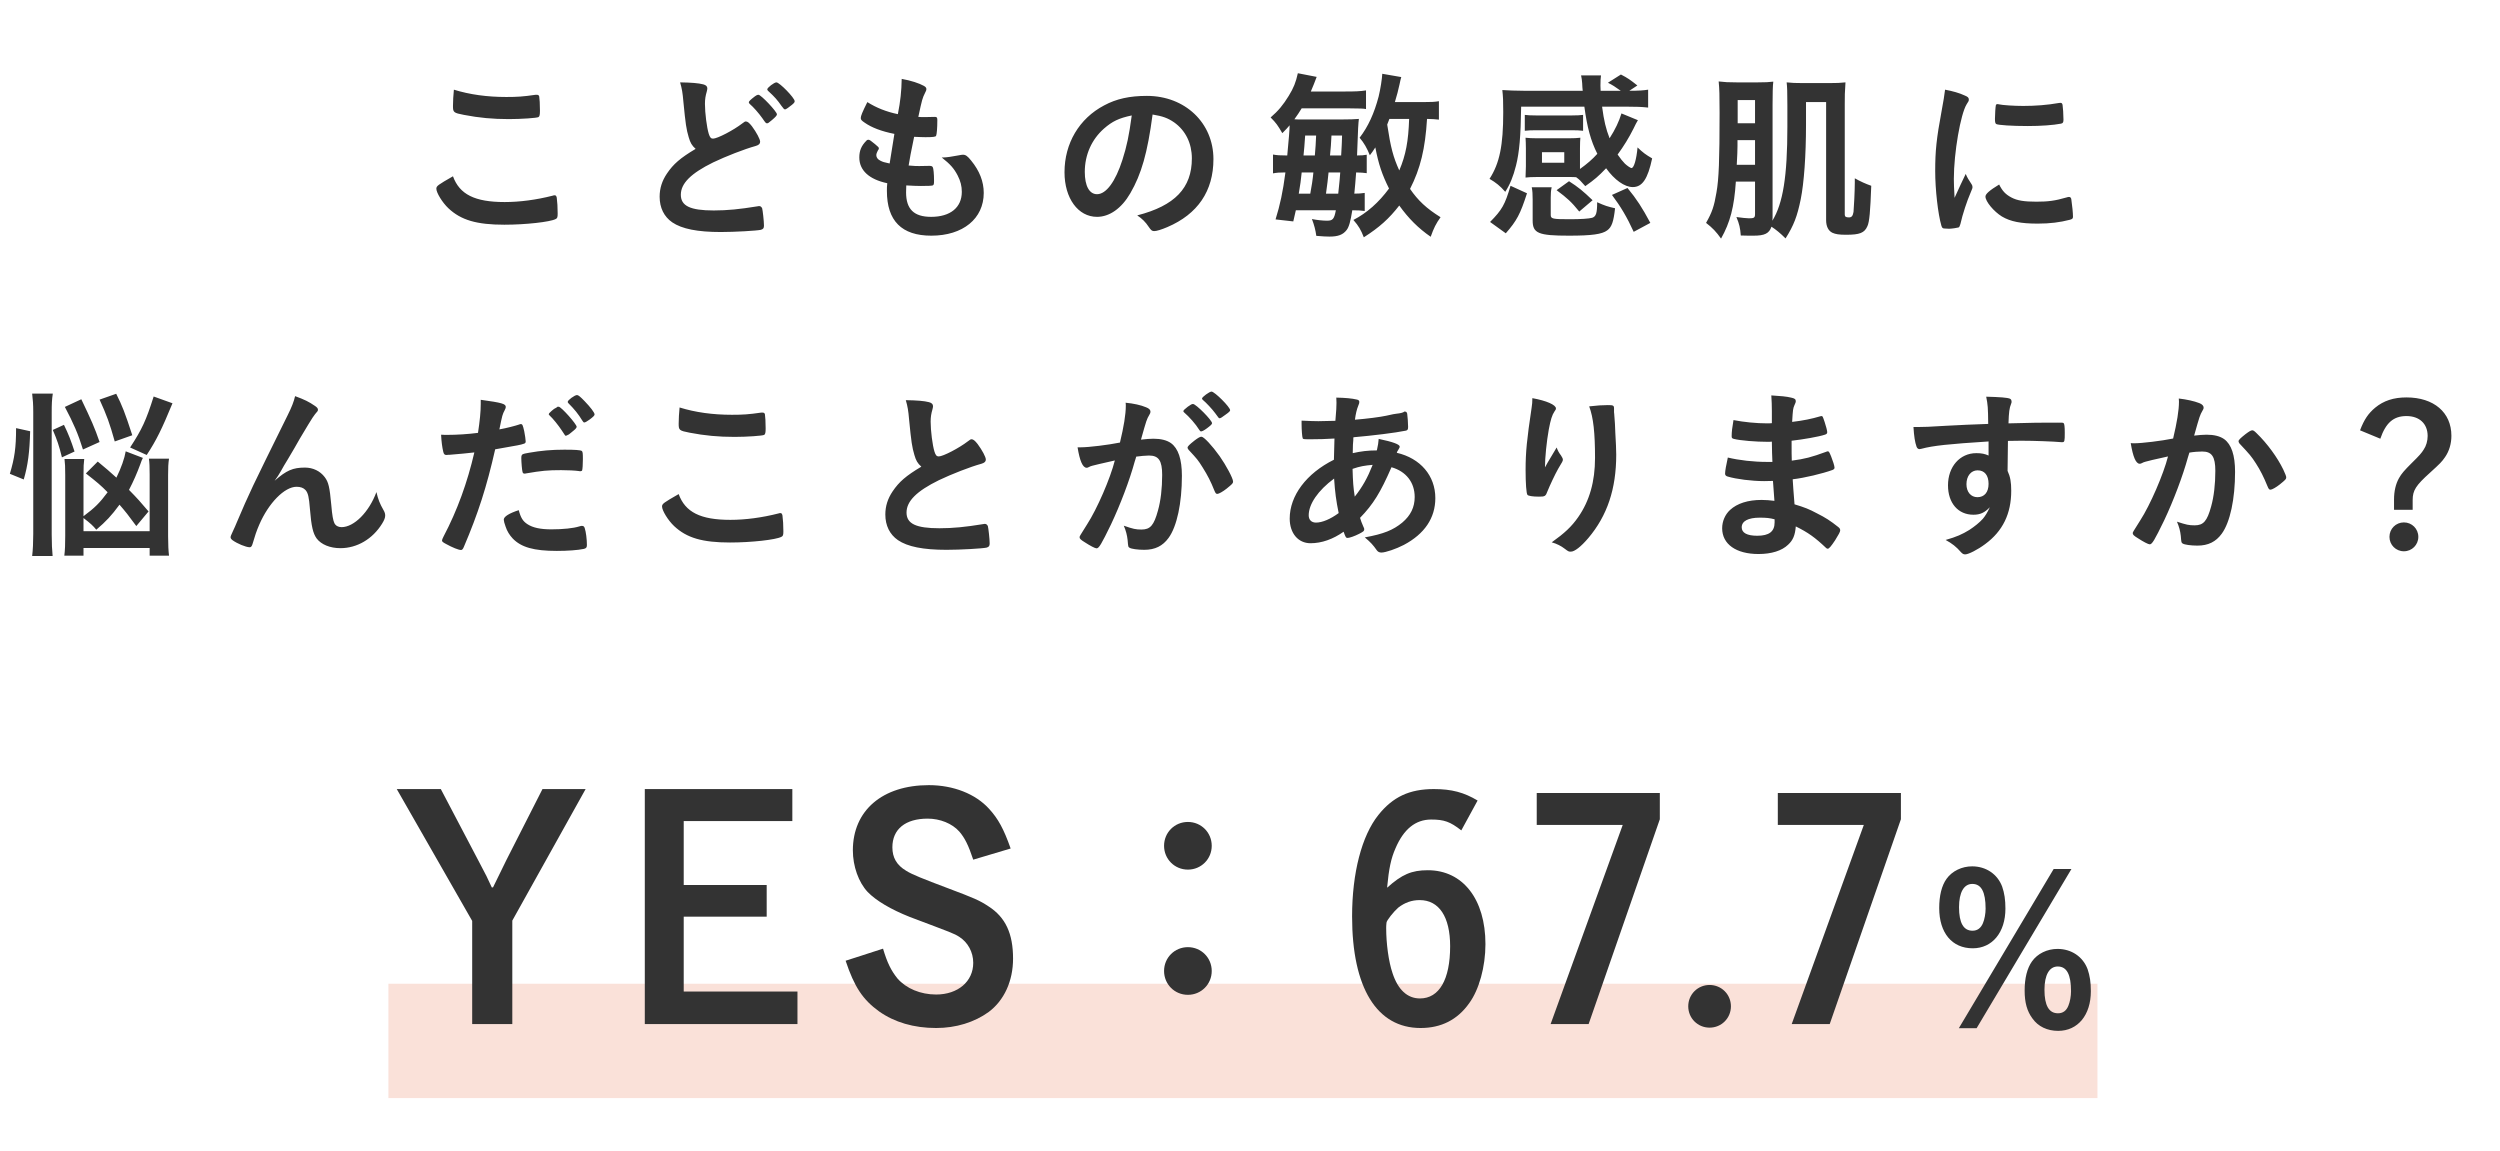
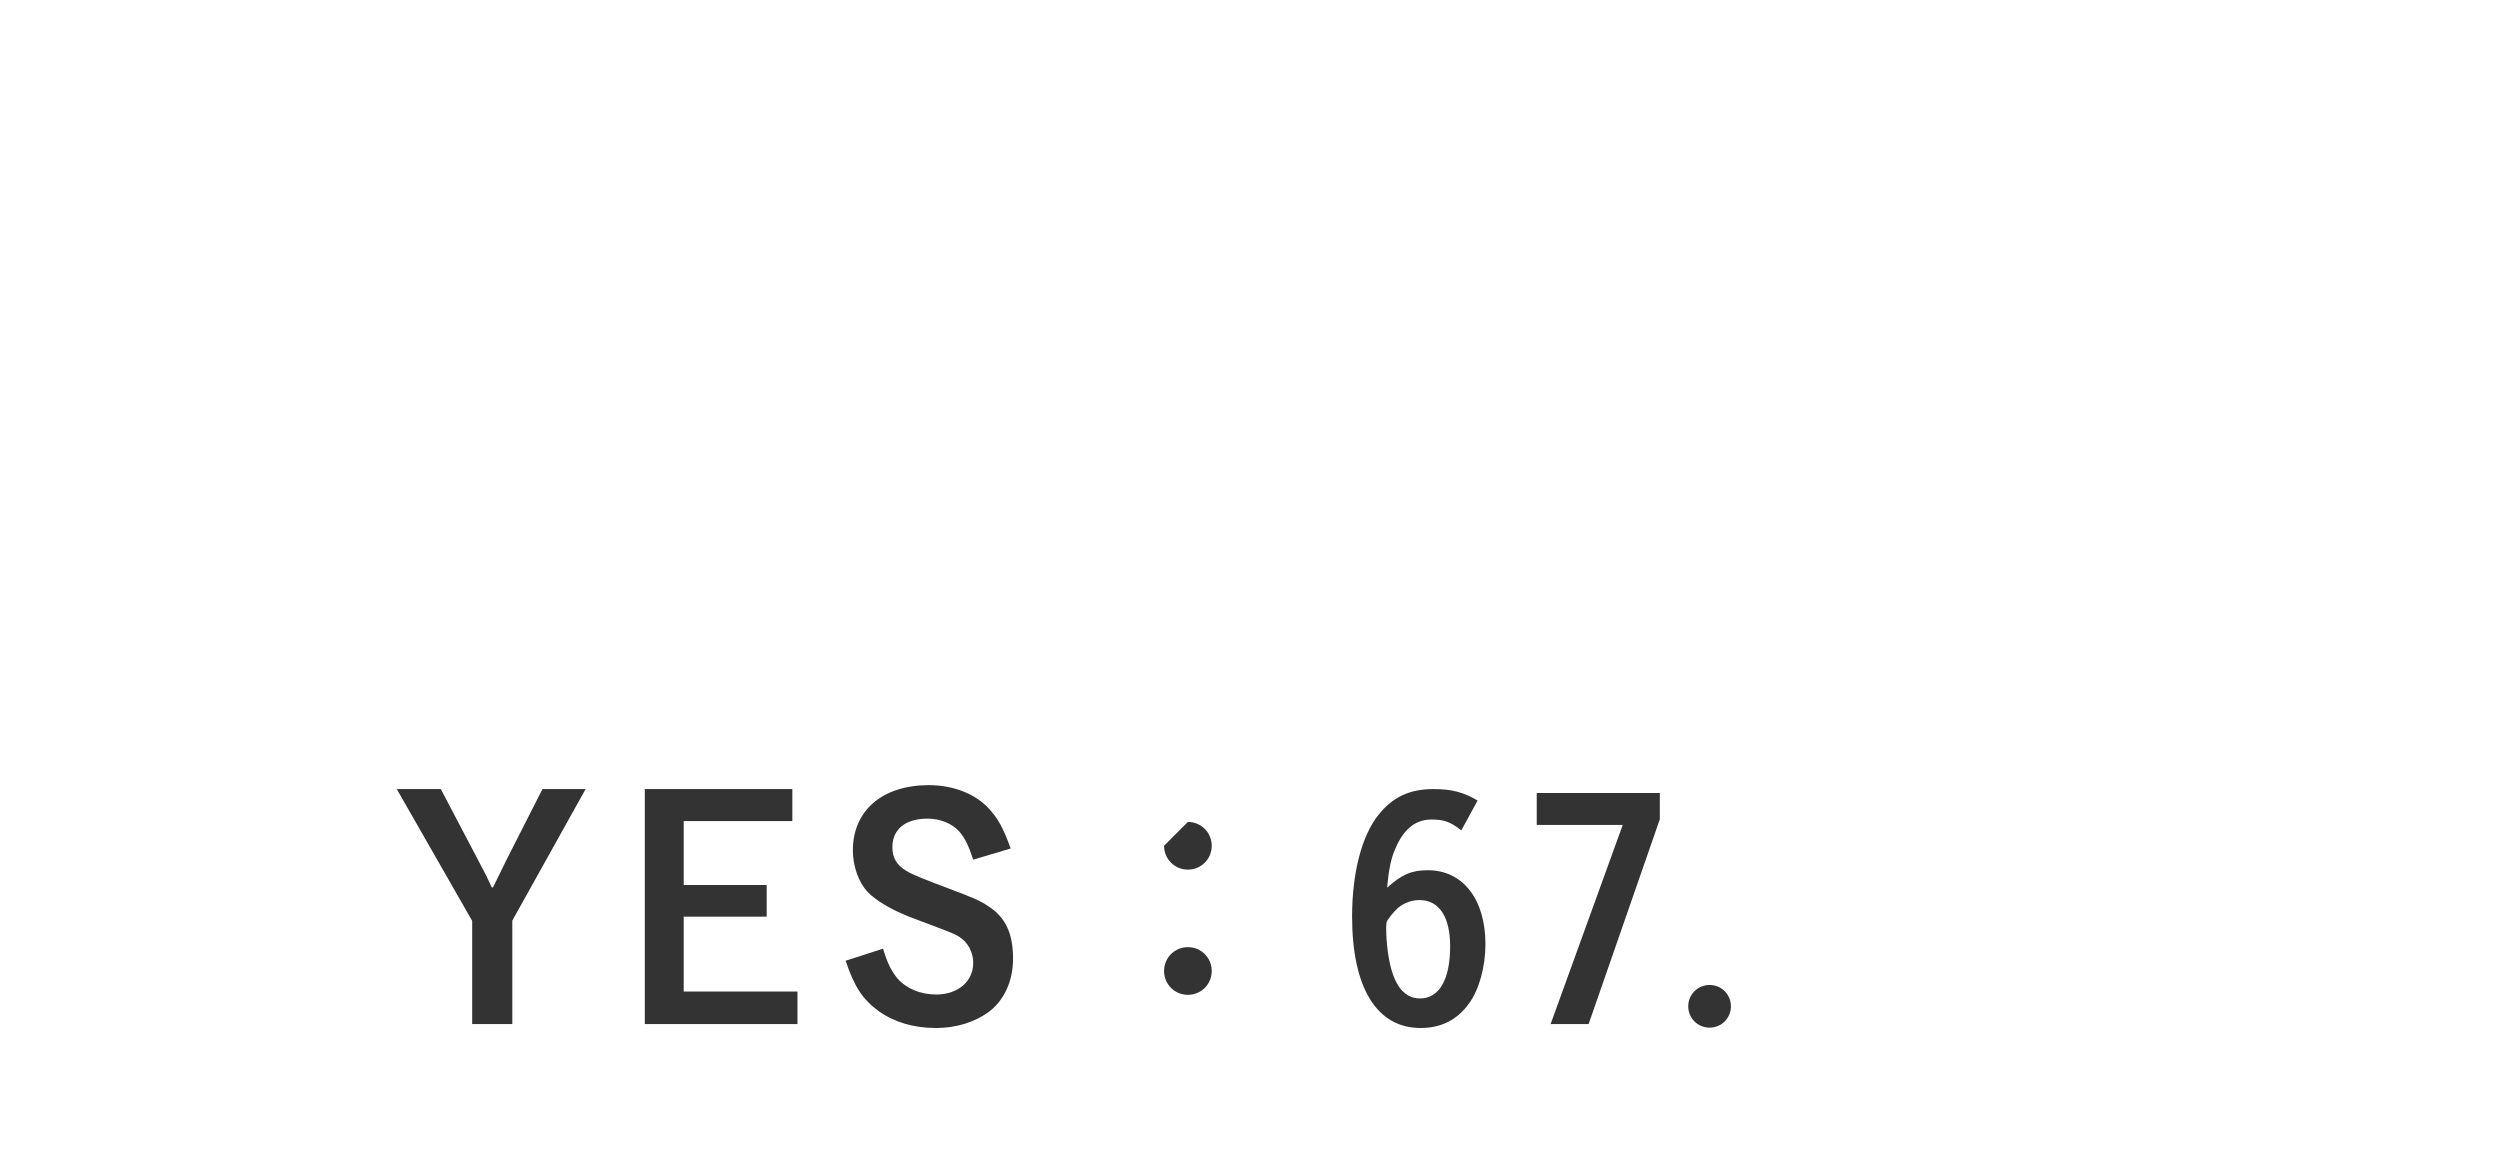
<svg xmlns="http://www.w3.org/2000/svg" width="354" height="163" viewBox="0 0 354 163" fill="none">
-   <path d="M64.27 12.698C66.521 13.396 68.979 13.733 71.696 13.733C73.197 13.733 74.076 13.681 75.836 13.422C75.887 13.422 75.965 13.422 76.017 13.422C76.224 13.422 76.301 13.5 76.353 13.655C76.405 13.966 76.457 14.742 76.457 15.673C76.457 16.268 76.405 16.476 76.25 16.579C76.043 16.708 73.792 16.864 72.058 16.864C69.755 16.864 67.841 16.683 65.693 16.268C64.218 15.984 64.141 15.906 64.141 15.001C64.141 14.406 64.192 13.422 64.27 12.698ZM64.141 24.962C65.072 27.524 67.22 28.61 71.463 28.61C73.585 28.61 75.939 28.3 78.268 27.705C78.397 27.653 78.475 27.653 78.552 27.653C78.708 27.653 78.785 27.757 78.837 27.989C78.915 28.559 78.966 29.387 78.966 30.241C78.966 30.758 78.915 30.913 78.682 31.017C77.906 31.431 74.413 31.819 71.411 31.819C67.504 31.819 65.279 31.172 63.494 29.49C62.64 28.688 61.786 27.291 61.786 26.722C61.786 26.334 62.019 26.178 64.141 24.962ZM106.031 14.483C106.031 14.354 106.264 14.121 106.911 13.629C107.118 13.474 107.247 13.422 107.402 13.422C107.764 13.422 110.015 15.803 110.015 16.191C110.015 16.346 109.808 16.579 109.317 16.993C108.799 17.433 108.748 17.459 108.618 17.459C108.463 17.459 108.437 17.459 107.945 16.734C107.428 16.01 106.704 15.182 106.16 14.716C106.083 14.639 106.031 14.561 106.031 14.483ZM109.938 11.663C110.378 11.663 112.525 13.862 112.525 14.328C112.525 14.483 112.448 14.587 112.137 14.845C111.775 15.156 111.283 15.492 111.18 15.492C111.024 15.492 110.973 15.415 110.662 15.001C110.067 14.147 109.705 13.733 108.773 12.879C108.67 12.775 108.644 12.724 108.644 12.646C108.644 12.413 109.627 11.663 109.938 11.663ZM98.501 21.081C97.958 20.59 97.751 20.227 97.518 19.425C97.182 18.287 97.078 17.588 96.768 14.406C96.664 13.164 96.561 12.543 96.302 11.663C97.88 11.689 98.889 11.766 99.588 11.947C99.976 12.051 100.157 12.232 100.157 12.517C100.157 12.62 100.131 12.75 100.08 12.957C99.899 13.578 99.821 14.043 99.821 14.716C99.821 15.984 100.08 18.054 100.364 18.959C100.52 19.451 100.675 19.632 100.959 19.632C101.58 19.632 103.857 18.442 105.099 17.485C105.436 17.226 105.487 17.2 105.617 17.2C105.85 17.2 106.083 17.381 106.471 17.873C107.118 18.752 107.635 19.71 107.635 20.072C107.635 20.357 107.454 20.538 107.014 20.667C105.41 21.107 102.771 22.142 100.985 22.996C97.829 24.548 96.406 25.971 96.406 27.576C96.406 29.154 97.725 29.801 101.063 29.801C103.004 29.801 104.763 29.62 107.143 29.232C107.247 29.206 107.428 29.18 107.48 29.18C107.687 29.18 107.816 29.283 107.92 29.49C107.997 29.749 108.178 31.327 108.178 31.948C108.178 32.31 108.075 32.44 107.738 32.543C107.169 32.673 104.038 32.854 102.072 32.854C98.76 32.854 96.561 32.414 95.189 31.483C94.025 30.68 93.404 29.413 93.404 27.86C93.404 26.67 93.741 25.609 94.439 24.574C95.345 23.229 96.328 22.375 98.501 21.081ZM125.973 23.151L126.645 18.959C124.808 18.597 123.411 18.054 122.454 17.381C121.988 17.071 121.885 16.941 121.885 16.708C121.885 16.424 122.092 15.906 122.816 14.457C124.084 15.259 125.507 15.829 127.137 16.165C127.499 14.354 127.654 12.853 127.68 11.171C129 11.404 130.164 11.792 130.811 12.155C131.096 12.31 131.199 12.465 131.173 12.672C131.173 12.775 131.122 12.879 130.992 13.138C130.604 13.94 130.578 14.018 130.035 16.553C130.294 16.579 130.63 16.579 130.837 16.579C130.863 16.579 130.941 16.579 131.018 16.579C131.639 16.553 132.105 16.553 132.338 16.553H132.415C132.648 16.553 132.726 16.657 132.726 16.993C132.726 18.131 132.648 19.063 132.545 19.244C132.467 19.373 132.131 19.425 131.044 19.425C130.552 19.425 130.164 19.399 129.44 19.373C128.896 22.038 128.896 22.038 128.664 23.436C129.543 23.513 129.724 23.513 130.164 23.513L131.613 23.487C131.872 23.487 132.001 23.539 132.079 23.669C132.182 23.824 132.26 24.652 132.26 25.583C132.26 26.049 132.234 26.178 132.079 26.256C131.95 26.308 131.38 26.334 130.397 26.334C129.931 26.334 129.233 26.308 128.327 26.256C128.301 26.722 128.301 27.032 128.301 27.239C128.301 29.62 129.414 30.706 131.846 30.706C134.563 30.706 136.193 29.387 136.193 27.162C136.193 26.359 136.012 25.635 135.598 24.833C135.08 23.85 134.589 23.28 133.347 22.297C133.45 22.297 133.528 22.297 133.58 22.297C133.994 22.297 134.873 22.168 135.65 22.013C136.064 21.935 136.219 21.909 136.348 21.909C136.736 21.909 136.995 22.09 137.513 22.737C138.703 24.186 139.298 25.713 139.298 27.317C139.298 30.965 136.348 33.371 131.872 33.371C127.68 33.371 125.585 31.276 125.585 27.032C125.585 26.67 125.585 26.385 125.636 25.945C123.075 25.402 121.678 24.134 121.678 22.297C121.678 21.34 121.962 20.641 122.687 19.917C122.764 19.813 122.868 19.787 122.971 19.787C123.127 19.787 123.308 19.917 123.903 20.408C124.368 20.797 124.446 20.874 124.446 21.003C124.446 21.107 124.446 21.107 124.291 21.34C124.187 21.521 124.084 21.806 124.084 21.961C124.084 22.297 124.291 22.582 124.679 22.763C125.041 22.944 125.145 22.97 125.973 23.151ZM163.206 16.217C162.481 21.676 161.627 24.652 160.049 27.369C158.807 29.516 157.099 30.706 155.34 30.706C152.649 30.706 150.734 28.067 150.734 24.393C150.734 20.305 152.804 16.786 156.349 14.923C158.082 13.992 159.945 13.578 162.403 13.578C167.811 13.578 171.822 17.407 171.822 22.53C171.822 27.058 169.596 30.318 165.301 32.155C164.448 32.517 163.775 32.724 163.438 32.724C163.128 32.724 162.999 32.621 162.662 32.129C162.222 31.457 161.731 30.965 161.032 30.499C166.362 29.128 168.768 26.618 168.768 22.427C168.768 20.279 167.863 18.468 166.259 17.329C165.353 16.708 164.629 16.45 163.206 16.217ZM160.256 16.346C158.419 16.734 157.513 17.174 156.323 18.209C154.589 19.736 153.606 21.909 153.606 24.341C153.606 26.334 154.253 27.498 155.34 27.498C156.634 27.498 157.953 25.713 158.936 22.634C159.557 20.693 159.868 19.218 160.256 16.346ZM203.75 14.328V16.941C203.285 16.89 202.741 16.838 202.068 16.838C201.81 21.055 201.137 23.85 199.662 26.748C200.801 28.404 201.991 29.516 203.983 30.758C203.336 31.664 203.026 32.285 202.586 33.527C200.827 32.31 199.455 30.939 198.136 29.102C196.687 30.965 195.341 32.181 193.116 33.604C192.702 32.543 192.392 32 191.641 31.146C193.582 30.137 195.238 28.662 196.687 26.696C195.703 24.729 195.212 23.28 194.746 20.874C194.436 21.366 194.306 21.547 193.97 21.987C193.582 21.003 193.142 20.227 192.521 19.503C193.737 17.924 194.591 16.036 195.212 13.681C195.471 12.62 195.703 11.145 195.729 10.447L198.42 10.913C198.368 11.12 198.265 11.43 198.161 11.999C197.98 12.827 197.825 13.422 197.515 14.457H201.422C202.638 14.457 203.181 14.431 203.75 14.328ZM199.533 16.838H196.738C196.609 17.174 196.583 17.278 196.428 17.64C196.92 20.9 197.282 22.245 198.136 24.134C199.067 21.961 199.429 19.968 199.533 16.838ZM182.145 22.013H182.275C182.508 19.632 182.611 18.209 182.611 17.743C182.275 18.131 182.12 18.313 181.576 18.856C180.929 17.743 180.696 17.407 179.92 16.631C181.007 15.699 181.706 14.845 182.482 13.578C183.18 12.439 183.491 11.663 183.775 10.369L186.441 10.887C186.13 11.741 186.001 12.025 185.613 12.957H190.451C191.9 12.957 192.599 12.931 193.427 12.801V15.441C192.935 15.363 192.935 15.363 190.71 15.337H184.319C183.982 15.88 183.724 16.294 183.284 16.89C183.672 16.915 183.827 16.915 184.189 16.915H190.011C191.15 16.915 191.745 16.89 192.417 16.838C192.34 17.485 192.288 18.106 192.159 22.013C192.78 22.013 193.142 21.987 193.53 21.909V24.522C193.064 24.445 192.754 24.445 192.029 24.419C191.926 25.894 191.874 26.282 191.771 27.42C192.34 27.42 192.754 27.394 193.245 27.317V29.878C192.702 29.801 192.288 29.775 191.486 29.775C191.227 31.379 191.02 32.129 190.684 32.569C190.166 33.242 189.468 33.501 188.252 33.501C187.76 33.501 187.346 33.475 186.389 33.397C186.285 32.595 186.078 31.819 185.768 31.017C186.544 31.172 187.372 31.25 187.915 31.25C188.717 31.25 188.924 31.017 189.157 29.775H183.491C183.336 30.448 183.31 30.551 183.129 31.353L180.619 31.069C181.266 28.973 181.654 27.187 182.016 24.419H181.887C181.214 24.419 180.8 24.445 180.257 24.548V21.883C180.826 21.987 181.292 22.013 182.145 22.013ZM183.905 27.42H185.535C185.716 26.515 185.897 25.299 185.975 24.419H184.319C184.215 25.506 184.112 26.204 183.905 27.42ZM187.76 27.42H189.494C189.701 25.454 189.701 25.454 189.778 24.419H188.122C188.019 25.48 187.967 25.92 187.76 27.42ZM190.037 19.192H188.536C188.459 20.667 188.459 20.667 188.329 22.013H189.908C189.934 21.625 189.934 21.625 189.985 20.615C189.985 20.434 190.011 20.305 190.037 19.192ZM186.363 19.192H184.81C184.707 20.667 184.681 21.029 184.578 22.013H186.182C186.259 21.133 186.337 20.124 186.363 19.192ZM223.725 23.565V23.927C224.734 23.203 225.485 22.556 226.183 21.78C225.252 19.943 224.734 18.002 224.346 15.104H215.394C215.342 19.27 215.135 21.599 214.669 23.436C214.281 24.988 213.815 26.127 213.143 27.162C212.418 26.334 211.849 25.868 210.917 25.325C212.341 23.125 212.858 20.615 212.858 15.88C212.858 14.199 212.832 13.707 212.729 12.75C213.557 12.801 214.617 12.853 215.73 12.853H224.113C224.062 12.361 224.062 12.361 224.036 11.792C224.01 11.327 223.958 11.068 223.88 10.68H226.701C226.649 11.016 226.623 11.508 226.623 12.129C226.623 12.31 226.623 12.336 226.649 12.853H229.495C228.667 12.258 228.382 12.077 227.684 11.715L229.521 10.55C230.478 11.042 230.841 11.301 231.85 12.103L230.711 12.853C232.108 12.853 232.703 12.801 233.376 12.698V15.234C232.496 15.13 231.643 15.104 230.349 15.104H226.856C227.115 17.071 227.399 18.261 227.917 19.58C228.719 18.338 229.262 17.174 229.599 16.061L231.927 17.019C231.643 17.511 231.643 17.511 231.306 18.209C230.659 19.503 229.909 20.719 229.055 21.883C229.469 22.478 229.78 22.866 230.09 23.177C230.452 23.513 230.892 23.798 231.022 23.798C231.358 23.798 231.72 22.608 231.876 20.874C232.6 21.573 233.04 21.909 233.945 22.427C233.324 25.35 232.548 26.489 231.203 26.489C230.038 26.489 228.615 25.48 227.425 23.824C226.313 24.988 225.821 25.402 224.476 26.359C223.751 25.532 223.673 25.454 223.182 25.092C222.845 25.066 222.638 25.066 222.173 25.066H217.567C216.972 25.066 216.351 25.092 216.015 25.143C216.015 24.988 216.041 24.471 216.066 23.565V21.029C216.066 20.434 216.041 19.865 216.015 19.503C216.506 19.555 216.92 19.58 217.593 19.58H222.199C222.897 19.58 223.285 19.555 223.777 19.503C223.751 19.839 223.725 20.357 223.725 21.003V23.565ZM218.343 21.547V23.047H221.5V21.547H218.343ZM224.165 16.268V18.52C223.725 18.468 223.285 18.442 222.613 18.442H217.464C216.817 18.442 216.325 18.468 215.911 18.52V16.268C216.325 16.32 216.739 16.346 217.464 16.346H222.613C223.337 16.346 223.725 16.32 224.165 16.268ZM213.893 26.308L216.222 27.369C215.264 30.344 214.773 31.25 213.22 33.035L210.995 31.431C212.703 29.697 213.091 28.999 213.893 26.308ZM219.585 27.964V30.448C219.585 30.991 219.87 31.043 222.302 31.043C223.855 31.043 225.019 30.965 225.459 30.836C226.002 30.654 226.157 30.189 226.157 28.636C227.244 29.128 227.658 29.257 228.693 29.49C228.486 31.379 228.227 32.155 227.58 32.621C226.856 33.164 225.407 33.371 222.173 33.371C217.826 33.371 217.024 33.035 217.024 31.224V28.248C217.024 27.498 216.998 27.032 216.894 26.515H219.715C219.611 27.006 219.585 27.369 219.585 27.964ZM228.253 27.601L230.452 26.618C231.772 28.222 232.522 29.387 233.687 31.56L231.332 32.828C230.375 30.732 229.495 29.257 228.253 27.601ZM225.51 28.352L223.622 29.956C222.509 28.585 221.94 28.067 220.413 26.929L222.173 25.661C223.466 26.489 224.139 27.032 225.51 28.352ZM248.513 25.713H245.796C245.563 29.309 244.994 31.483 243.7 33.785C243.001 32.802 242.51 32.285 241.578 31.56C242.432 30.059 242.717 29.232 243.053 27.239C243.389 25.35 243.493 22.685 243.493 15.958C243.493 13.345 243.467 12.646 243.364 11.534C244.243 11.637 244.735 11.663 245.873 11.663H248.952C250.039 11.663 250.427 11.637 251.1 11.559C251.022 12.051 250.996 13.345 250.996 14.82V30.81L250.971 31.25C252.471 28.792 253.092 24.988 253.092 17.95V14.923C253.092 13.086 253.066 12.258 252.989 11.663C253.739 11.741 254.205 11.766 255.343 11.766H258.966C260.208 11.766 260.518 11.741 261.32 11.663C261.217 13.112 261.217 13.552 261.217 14.794V30.37C261.217 30.68 261.372 30.784 261.812 30.784C262.2 30.784 262.355 30.577 262.459 30.008C262.51 29.516 262.64 27.058 262.64 25.868V25.247C263.468 25.713 264.166 26.023 264.969 26.308C264.839 29.904 264.71 31.431 264.425 32.026C264.011 32.983 263.338 33.242 261.398 33.242C260.415 33.242 259.923 33.164 259.457 32.957C258.888 32.673 258.578 32.052 258.578 31.172V14.457H255.731V17.666C255.731 22.013 255.447 25.92 254.981 28.222C254.489 30.629 253.998 31.922 252.834 33.759C252.109 33.035 251.488 32.517 250.841 32.103C250.505 33.061 249.884 33.371 248.306 33.371C247.659 33.371 247.245 33.371 246.494 33.346C246.417 32.285 246.287 31.715 245.873 30.732C246.65 30.836 247.296 30.913 247.659 30.913C248.383 30.913 248.513 30.836 248.513 30.292V25.713ZM248.513 17.459V14.173H246.055V17.459H248.513ZM248.513 19.839H246.029C246.029 20.201 246.029 20.486 246.029 20.667C246.029 21.133 246.003 22.038 245.925 23.332H248.513V19.839ZM278.345 24.626C278.578 25.169 278.734 25.428 279.199 26.127C279.277 26.256 279.303 26.359 279.303 26.489C279.303 26.67 279.277 26.696 279.044 27.265C278.527 28.455 277.906 30.318 277.595 31.715C277.517 32 277.44 32.155 277.336 32.207C277.207 32.259 276.327 32.388 276.043 32.388C276.017 32.388 275.991 32.388 275.939 32.388C275.81 32.388 275.629 32.362 275.422 32.362C275.085 32.362 275.008 32.285 274.904 31.974C274.413 30.292 274.024 26.825 274.024 24.212C274.024 21.366 274.206 19.606 274.93 15.725C275.189 14.328 275.318 13.552 275.422 12.698C276.508 12.905 277.44 13.164 278.216 13.526C278.656 13.707 278.785 13.836 278.785 14.095C278.785 14.276 278.759 14.354 278.475 14.768C277.621 16.139 276.664 21.625 276.664 25.325C276.664 25.92 276.69 26.722 276.767 28.015C277.492 26.385 277.75 25.894 278.345 24.626ZM282.873 14.742C282.899 14.742 282.951 14.742 283.003 14.768C283.572 14.897 285.228 15.001 286.496 15.001C288.203 15.001 289.911 14.871 291.515 14.587C291.645 14.561 291.645 14.561 291.748 14.561C291.929 14.561 292.007 14.639 292.059 14.845C292.11 15.104 292.188 16.243 292.188 16.941C292.188 17.329 292.11 17.459 291.826 17.511C290.765 17.718 289.006 17.847 287.143 17.847C284.917 17.847 282.925 17.718 282.666 17.562C282.537 17.485 282.485 17.303 282.485 16.838C282.485 16.139 282.563 15.104 282.615 14.897C282.641 14.794 282.718 14.742 282.873 14.742ZM283.08 26.127C283.546 27.058 283.986 27.524 284.814 27.964C285.642 28.404 286.625 28.559 288.359 28.559C290.015 28.559 290.998 28.429 292.602 27.964C292.757 27.912 292.887 27.886 292.964 27.886C293.145 27.886 293.275 27.989 293.301 28.248C293.43 29.128 293.534 30.163 293.534 30.68C293.534 30.939 293.456 31.017 293.094 31.12C291.697 31.483 290.273 31.664 288.54 31.664C286.159 31.664 284.685 31.379 283.469 30.654C282.33 29.956 281.14 28.533 281.14 27.834C281.14 27.472 281.683 26.98 283.08 26.127ZM11.824 73.352V75.215H21.19V67.194C21.19 66.107 21.164 65.46 21.087 64.943H23.933C23.829 65.615 23.803 66.21 23.803 67.271V75.939C23.803 77.155 23.855 78.035 23.933 78.682H21.19V77.595H11.824V78.682H9.107C9.21 77.906 9.236 77.026 9.236 75.836V67.297C9.236 66.081 9.21 65.615 9.133 64.994H11.927C11.849 65.615 11.824 66.081 11.824 67.194V73.093C13.428 71.903 14.126 71.204 15.239 69.704C14.307 68.746 13.687 68.229 12.16 67.038L13.842 65.357C15.084 66.392 15.524 66.754 16.481 67.634C17.154 66.288 17.645 64.865 17.8 63.908L20.233 64.839C20.077 65.15 20.052 65.201 19.845 65.796C19.405 66.987 18.887 68.177 18.266 69.367C19.508 70.635 19.845 71.023 21.035 72.42L19.301 74.49C18.189 72.964 17.749 72.42 16.921 71.463C15.782 73.015 15.032 73.817 13.635 75.008C13.195 74.464 12.807 74.102 11.824 73.352ZM3.363 67.892L1.396 67.09C2.069 64.839 2.276 63.39 2.276 60.622L4.268 61.062C4.191 64.037 3.958 65.848 3.363 67.892ZM7.451 78.734H4.553C4.656 77.88 4.708 76.793 4.708 75.603V58.371C4.708 57.258 4.656 56.585 4.553 55.731H7.477C7.347 56.585 7.321 57.232 7.321 58.371V75.706C7.321 76.974 7.373 77.906 7.451 78.734ZM14.101 62.588L11.746 63.649C11.073 61.45 10.4 59.923 9.184 57.62L11.513 56.534C12.91 59.457 13.402 60.544 14.101 62.588ZM20.776 64.425L18.422 63.364C20.103 60.803 20.698 59.509 21.759 56.145L24.424 57.103C22.898 60.803 22.147 62.329 20.776 64.425ZM10.556 63.934L8.77 64.761C8.356 63.08 8.098 62.329 7.477 60.88L9.055 60.156C9.702 61.475 10.064 62.433 10.556 63.934ZM18.732 61.631L16.248 62.511C15.524 59.923 15.136 58.862 14.101 56.585L16.455 55.757C17.309 57.465 17.671 58.371 18.732 61.631ZM41.786 56.094C43.131 56.585 43.752 56.896 44.58 57.465C44.891 57.672 45.02 57.827 45.02 58.008C45.02 58.19 44.994 58.215 44.606 58.655C44.477 58.81 44.089 59.38 43.675 60.078C42.381 62.226 42.381 62.226 41.682 63.468C40.958 64.684 40.492 65.512 40.233 65.9C40.156 66.029 40.156 66.029 39.794 66.676C39.457 67.271 39.25 67.582 38.888 68.073C40.57 66.599 41.475 66.21 43.183 66.21C44.322 66.21 45.331 66.702 45.977 67.556C46.521 68.28 46.676 68.953 46.909 71.489C47.038 73.015 47.168 73.688 47.349 74.076C47.53 74.439 47.892 74.645 48.358 74.645C50.143 74.645 52.265 72.498 53.3 69.678C53.559 70.764 53.766 71.282 54.309 72.239C54.49 72.55 54.542 72.757 54.542 73.015C54.542 73.3 54.412 73.662 54.102 74.154C52.757 76.327 50.557 77.621 48.203 77.621C46.728 77.621 45.486 77.103 44.839 76.25C44.322 75.525 44.089 74.568 43.882 72.032C43.752 70.376 43.623 69.807 43.261 69.393C42.976 69.082 42.562 68.927 41.993 68.927C40.285 68.927 38.034 71.23 36.715 74.283C36.326 75.163 36.068 75.965 35.783 76.948C35.679 77.336 35.55 77.492 35.369 77.492C34.826 77.492 33.584 76.974 32.911 76.483C32.73 76.327 32.652 76.224 32.652 76.069C32.652 75.939 32.704 75.81 33.04 75.085C33.247 74.62 33.325 74.49 33.506 74.025C35.421 69.548 35.421 69.548 40.725 58.81C41.32 57.62 41.605 56.87 41.786 56.094ZM67.167 64.063C66.029 64.192 65.227 64.27 63.648 64.399C63.597 64.399 63.545 64.399 63.493 64.399C63.364 64.425 63.26 64.425 63.209 64.425C62.976 64.425 62.846 64.322 62.769 63.985C62.614 63.339 62.51 62.562 62.458 61.553C62.821 61.579 63.105 61.579 63.286 61.579C64.683 61.579 66.314 61.475 67.685 61.294C67.944 59.587 68.073 58.293 68.073 57.206C68.073 57.077 68.073 56.87 68.073 56.611C71.074 57.025 71.644 57.18 71.618 57.646C71.618 57.776 71.566 57.853 71.462 58.086C71.152 58.681 71.126 58.759 70.712 60.803C71.721 60.622 73.015 60.285 73.532 60.104C73.636 60.052 73.662 60.052 73.739 60.052C73.972 60.052 74.024 60.156 74.231 61.062C74.335 61.579 74.438 62.303 74.438 62.511C74.438 62.692 74.36 62.795 74.127 62.847C73.662 63.002 73.662 63.002 70.117 63.623C68.927 68.901 67.685 72.757 65.692 77.414C65.563 77.75 65.434 77.88 65.278 77.88C64.942 77.88 64.037 77.517 63.157 77.026C62.717 76.793 62.588 76.689 62.588 76.534C62.588 76.431 62.665 76.25 62.795 75.991C64.761 72.265 66.184 68.306 67.167 64.063ZM79.044 57.594H79.121C79.457 57.594 81.657 60.052 81.657 60.441C81.657 60.544 81.476 60.777 81.269 60.932C81.165 61.01 81.01 61.139 80.829 61.294C80.596 61.501 80.518 61.553 80.26 61.657C80.182 61.682 80.182 61.682 80.13 61.708C80.027 61.708 80.027 61.682 79.535 60.932C79.095 60.259 78.267 59.224 77.828 58.836C77.776 58.785 77.698 58.681 77.698 58.655C77.75 58.552 77.776 58.5 77.776 58.5C77.905 58.345 78.345 57.983 78.448 57.905C78.707 57.776 78.862 57.672 78.888 57.646C78.914 57.594 78.94 57.594 78.966 57.594H79.044ZM73.455 72.239C73.739 73.326 74.05 73.817 74.697 74.231C75.447 74.723 76.534 74.956 78.06 74.956C79.742 74.956 81.191 74.801 82.019 74.542C82.226 74.49 82.278 74.464 82.381 74.464C82.614 74.464 82.718 74.542 82.795 74.775C82.976 75.318 83.106 76.379 83.106 77.181C83.106 77.517 83.002 77.647 82.666 77.725C81.812 77.906 80.363 78.009 78.837 78.009C75.602 78.009 73.791 77.492 72.601 76.25C72.161 75.784 71.799 75.215 71.592 74.568C71.437 74.18 71.333 73.74 71.333 73.585C71.333 73.145 72.109 72.679 73.455 72.239ZM84.192 58.681C84.192 58.836 84.011 59.017 83.494 59.406C83.132 59.664 82.873 59.82 82.744 59.82C82.64 59.82 82.588 59.768 82.459 59.561C81.89 58.629 81.346 57.957 80.493 57.103C80.415 57.025 80.389 56.973 80.389 56.896C80.389 56.663 81.372 55.938 81.709 55.938C81.89 55.938 82.2 56.197 82.769 56.792C83.597 57.646 84.192 58.422 84.192 58.681ZM82.174 66.728C82.123 66.728 82.045 66.728 81.967 66.702C81.45 66.624 80.363 66.573 79.457 66.573C77.543 66.573 76.741 66.65 74.464 67.038C74.412 67.064 74.335 67.064 74.283 67.064C74.127 67.064 74.05 67.013 73.998 66.857C73.921 66.676 73.817 65.408 73.817 64.865C73.817 64.529 73.869 64.373 74.076 64.296C74.179 64.244 74.335 64.218 74.878 64.115C76.637 63.804 78.112 63.675 79.923 63.675C81.424 63.675 82.2 63.727 82.381 63.856C82.511 63.959 82.537 64.166 82.537 65.02C82.537 65.771 82.485 66.443 82.433 66.599C82.407 66.676 82.304 66.728 82.174 66.728ZM96.229 57.698C98.48 58.397 100.938 58.733 103.655 58.733C105.156 58.733 106.035 58.681 107.795 58.422C107.847 58.422 107.924 58.422 107.976 58.422C108.183 58.422 108.261 58.5 108.312 58.655C108.364 58.966 108.416 59.742 108.416 60.673C108.416 61.269 108.364 61.475 108.209 61.579C108.002 61.708 105.751 61.864 104.017 61.864C101.714 61.864 99.8 61.682 97.652 61.269C96.177 60.984 96.1 60.906 96.1 60.001C96.1 59.406 96.151 58.422 96.229 57.698ZM96.1 69.962C97.031 72.524 99.179 73.611 103.422 73.611C105.544 73.611 107.898 73.3 110.227 72.705C110.356 72.653 110.434 72.653 110.512 72.653C110.667 72.653 110.744 72.757 110.796 72.99C110.874 73.559 110.926 74.387 110.926 75.241C110.926 75.758 110.874 75.913 110.641 76.017C109.865 76.431 106.372 76.819 103.37 76.819C99.463 76.819 97.238 76.172 95.453 74.49C94.599 73.688 93.745 72.291 93.745 71.722C93.745 71.334 93.978 71.178 96.1 69.962ZM130.461 66.081C129.917 65.59 129.71 65.227 129.477 64.425C129.141 63.287 129.037 62.588 128.727 59.406C128.623 58.164 128.52 57.543 128.261 56.663C129.84 56.689 130.849 56.766 131.547 56.947C131.935 57.051 132.116 57.232 132.116 57.517C132.116 57.62 132.091 57.75 132.039 57.957C131.858 58.578 131.78 59.043 131.78 59.716C131.78 60.984 132.039 63.054 132.323 63.959C132.479 64.451 132.634 64.632 132.919 64.632C133.54 64.632 135.816 63.442 137.058 62.485C137.395 62.226 137.447 62.2 137.576 62.2C137.809 62.2 138.042 62.381 138.43 62.873C139.077 63.752 139.594 64.71 139.594 65.072C139.594 65.357 139.413 65.538 138.973 65.667C137.369 66.107 134.73 67.142 132.944 67.996C129.788 69.548 128.365 70.971 128.365 72.576C128.365 74.154 129.684 74.801 133.022 74.801C134.963 74.801 136.722 74.62 139.102 74.231C139.206 74.206 139.387 74.18 139.439 74.18C139.646 74.18 139.775 74.283 139.879 74.49C139.956 74.749 140.137 76.327 140.137 76.948C140.137 77.311 140.034 77.44 139.698 77.543C139.128 77.673 135.998 77.854 134.031 77.854C130.719 77.854 128.52 77.414 127.149 76.483C125.984 75.68 125.363 74.413 125.363 72.86C125.363 71.67 125.7 70.609 126.398 69.574C127.304 68.229 128.287 67.375 130.461 66.081ZM171.626 59.923C171.626 60.078 171.419 60.259 170.902 60.648C170.488 60.958 170.203 61.087 170.074 61.087C169.996 61.087 169.919 61.036 169.841 60.906C169.298 60.027 168.392 59.017 167.642 58.371C167.59 58.319 167.564 58.267 167.564 58.215C167.564 58.112 167.745 57.931 168.185 57.594C168.625 57.284 168.754 57.206 168.935 57.206C169.349 57.206 171.626 59.509 171.626 59.923ZM168.314 63.701C168.211 63.571 168.159 63.494 168.159 63.39C168.159 63.209 168.392 62.976 169.142 62.381C169.66 61.993 169.919 61.838 170.126 61.838C170.462 61.838 171.626 63.08 172.713 64.606C173.619 65.9 174.602 67.737 174.602 68.177C174.602 68.436 174.524 68.513 173.696 69.186C173.179 69.6 172.584 69.936 172.377 69.936C172.195 69.936 172.118 69.859 171.937 69.419C171.445 68.177 171.005 67.323 170.307 66.21C169.608 65.098 169.556 65.046 168.314 63.701ZM170.203 56.43C170.203 56.223 171.264 55.447 171.549 55.447C171.989 55.447 174.188 57.646 174.188 58.086C174.188 58.215 174.033 58.371 173.515 58.733C173.049 59.095 172.816 59.224 172.713 59.224C172.584 59.224 172.584 59.224 172.066 58.5C171.626 57.905 170.798 57.025 170.333 56.637C170.255 56.559 170.203 56.508 170.203 56.43ZM157.861 65.201C155.947 65.641 154.886 65.874 154.653 65.952C154.446 66.004 154.342 66.055 154.187 66.133C154.058 66.21 153.98 66.236 153.877 66.236C153.307 66.236 152.893 65.253 152.583 63.339C152.79 63.339 152.971 63.339 153.075 63.339C154.161 63.339 156.93 63.002 158.586 62.666C159.129 60.415 159.414 58.681 159.414 57.465C159.414 57.361 159.414 57.206 159.388 57.025C160.5 57.129 161.561 57.361 162.286 57.672C162.7 57.827 162.907 58.034 162.907 58.293C162.907 58.422 162.881 58.526 162.751 58.733C162.363 59.406 162.363 59.406 161.561 62.252C162.182 62.174 162.881 62.122 163.321 62.122C164.382 62.122 165.209 62.329 165.805 62.743C166.84 63.494 167.357 65.02 167.357 67.375C167.357 71.23 166.658 74.542 165.468 76.172C164.64 77.311 163.554 77.854 162.027 77.854C161.095 77.854 160.216 77.725 159.957 77.569C159.75 77.44 159.75 77.44 159.672 76.483C159.595 75.784 159.44 75.163 159.129 74.439C160.475 74.904 160.811 74.982 161.639 74.982C162.881 74.982 163.398 74.387 163.968 72.291C164.356 70.92 164.563 69.16 164.563 67.246C164.563 65.227 164.071 64.503 162.7 64.503C162.234 64.503 161.484 64.58 160.889 64.658C160.811 64.969 160.785 64.994 160.682 65.331C159.957 67.996 158.637 71.463 157.318 74.257C155.947 77.078 155.61 77.647 155.274 77.647C155.067 77.647 154.368 77.285 153.618 76.793C153.023 76.431 152.868 76.275 152.868 76.069C152.868 75.939 152.868 75.939 153.928 74.257C155.351 72.058 157.214 67.763 157.861 65.201ZM188.883 65.098C188.909 63.752 188.935 62.614 188.961 62.096C187.771 62.174 186.658 62.2 185.675 62.2C184.588 62.2 184.511 62.2 184.459 62.045C184.381 61.889 184.304 60.803 184.304 60.052C184.304 59.949 184.304 59.768 184.304 59.561C185.52 59.613 186.037 59.639 186.684 59.639C187.305 59.639 188.314 59.613 189.09 59.587C189.22 58.086 189.246 57.569 189.246 57.051C189.246 56.818 189.246 56.663 189.22 56.301C190.462 56.327 191.419 56.404 192.169 56.585C192.376 56.637 192.48 56.741 192.48 56.922C192.48 57.051 192.454 57.154 192.325 57.465C192.118 57.957 191.962 58.629 191.859 59.431C193.515 59.302 195.507 59.043 196.309 58.862C197.085 58.681 197.629 58.578 197.758 58.578C198.301 58.526 198.69 58.422 198.845 58.293C198.871 58.267 198.897 58.267 198.897 58.267C198.948 58.267 198.974 58.293 199.026 58.293C199.129 58.293 199.207 58.397 199.259 58.578C199.311 58.966 199.388 59.871 199.388 60.441C199.388 60.829 199.311 60.932 199.052 60.984C197.525 61.294 194.369 61.682 191.652 61.915C191.626 62.019 191.626 62.071 191.626 62.329C191.574 62.821 191.574 62.873 191.548 64.166C192.687 63.908 193.696 63.778 194.964 63.778C195.145 62.95 195.171 62.743 195.222 62.148C197.215 62.562 198.198 62.925 198.198 63.235C198.198 63.339 198.172 63.416 197.965 63.752C197.888 63.856 197.836 63.934 197.784 64.115C201.122 64.891 203.243 67.349 203.243 70.531C203.243 73.352 201.717 75.603 198.793 77.155C197.706 77.725 196.18 78.242 195.611 78.242C195.326 78.242 195.119 78.138 194.964 77.931C194.42 77.155 194.084 76.793 193.256 76.094C195.947 75.603 197.267 75.059 198.56 73.999C199.75 72.99 200.32 71.825 200.32 70.376C200.32 68.306 199.104 66.754 197.034 66.159C195.481 69.729 194.446 71.411 192.583 73.326C192.713 73.766 192.816 74.025 193.049 74.568C193.153 74.775 193.178 74.852 193.178 74.93C193.178 75.189 193.075 75.266 192.48 75.577C191.833 75.913 191.083 76.172 190.824 76.172C190.591 76.172 190.539 76.094 190.255 75.292C188.754 76.353 187.15 76.922 185.571 76.922C183.812 76.922 182.622 75.499 182.622 73.429C182.622 70.195 184.976 67.038 188.883 65.098ZM188.909 67.763C186.632 69.445 185.313 71.385 185.313 72.964C185.313 73.611 185.701 73.999 186.348 73.999C187.227 73.999 188.392 73.507 189.556 72.653C189.194 70.894 189.039 69.704 188.909 67.763ZM191.833 70.325C192.92 68.953 193.644 67.659 194.369 65.822C193.204 65.926 192.583 66.029 191.522 66.392C191.574 68.229 191.626 69.005 191.833 70.325ZM228.547 57.853V57.931C228.547 58.008 228.547 58.06 228.547 58.112C228.547 58.138 228.547 58.241 228.547 58.371C228.573 58.474 228.573 58.681 228.599 58.966C228.625 59.38 228.625 59.38 228.677 60.027C228.677 60.311 228.677 60.311 228.728 61.269C228.806 62.511 228.858 63.752 228.858 64.373C228.858 69.238 227.59 73.015 224.899 76.198C223.864 77.414 222.959 78.113 222.441 78.113C222.131 78.113 222.105 78.113 221.561 77.699C221.07 77.311 220.397 76.974 219.724 76.793C221.535 75.499 222.519 74.594 223.476 73.222C225.08 70.92 225.856 68.177 225.856 64.839C225.856 61.294 225.624 59.121 225.028 57.543C226.115 57.413 226.917 57.361 227.668 57.361C228.444 57.361 228.547 57.413 228.547 57.853ZM218.767 66.185C219 65.771 219 65.771 219.155 65.486C219.284 65.279 219.284 65.279 220.423 63.364C220.578 63.804 220.733 64.089 221.044 64.503C221.225 64.787 221.303 64.943 221.303 65.098C221.303 65.253 221.251 65.382 220.63 66.392C220.19 67.168 219.44 68.772 219.129 69.548C218.87 70.273 218.767 70.325 217.913 70.325C217.033 70.325 216.386 70.221 216.283 70.066C216.128 69.859 216.024 68.462 216.024 66.547C216.024 64.011 216.205 62.226 216.878 57.724C216.956 57.206 216.982 56.947 216.982 56.378C219 56.741 220.319 57.336 220.319 57.827C220.319 57.957 220.293 58.034 220.112 58.267C219.776 58.759 219.569 59.431 219.31 60.803C219 62.536 218.767 64.813 218.767 66.185ZM250.74 65.408H250.973C250.921 64.141 250.921 64.141 250.896 62.536C250.663 62.562 250.43 62.562 250.326 62.562C248.619 62.562 246.419 62.381 245.514 62.148C245.255 62.071 245.203 62.019 245.203 61.76C245.203 61.191 245.281 60.492 245.462 59.483C246.911 59.768 248.696 59.949 250.249 59.949C250.378 59.949 250.611 59.949 250.896 59.923V58.215C250.896 57.31 250.87 56.896 250.818 55.99C252.112 56.068 252.991 56.145 253.612 56.301C254.13 56.404 254.285 56.534 254.285 56.818C254.285 56.947 254.259 56.999 254.078 57.413C253.897 57.853 253.871 57.957 253.768 59.742C255.32 59.561 256.562 59.302 257.778 58.94C257.856 58.914 257.882 58.914 257.907 58.914C258.089 58.914 258.089 58.94 258.373 59.768C258.554 60.311 258.735 60.984 258.735 61.191C258.735 61.372 258.658 61.475 258.399 61.553C257.545 61.838 255.32 62.226 253.69 62.407C253.69 64.244 253.69 64.322 253.716 65.227C255.527 64.994 256.51 64.736 258.554 63.985C258.684 63.934 258.735 63.908 258.813 63.908C258.968 63.908 259.02 63.985 259.279 64.606C259.537 65.253 259.77 65.978 259.77 66.236C259.77 66.366 259.667 66.469 259.486 66.547C258.063 67.064 255.475 67.685 253.845 67.866C253.897 68.85 253.949 69.393 254.104 71.411C255.553 71.851 256.148 72.084 257.261 72.679C258.503 73.3 259.175 73.74 260.288 74.62C260.495 74.775 260.572 74.904 260.572 75.111C260.572 75.292 260.34 75.732 259.848 76.508C259.279 77.362 258.994 77.699 258.813 77.699C258.735 77.699 258.658 77.673 258.58 77.595C257.028 76.12 256.019 75.396 254.285 74.542C254.182 75.784 253.897 76.483 253.198 77.129C252.319 77.983 250.844 78.449 249.007 78.449C245.824 78.449 243.858 77.052 243.858 74.801C243.858 73.817 244.272 72.86 244.97 72.213C245.979 71.282 247.506 70.79 249.447 70.79C250.068 70.79 250.611 70.842 251.258 70.92C251.128 69.238 251.077 68.643 251.051 68.099C250.456 68.125 250.119 68.125 249.809 68.125C248.023 68.125 245.85 67.841 244.634 67.478C244.375 67.401 244.272 67.271 244.272 67.064C244.272 66.676 244.427 65.848 244.66 64.787C246.264 65.175 248.308 65.408 250.223 65.408C250.223 65.408 250.378 65.408 250.74 65.408ZM251.284 73.533C250.611 73.352 250.093 73.3 249.188 73.3C247.532 73.3 246.626 73.792 246.626 74.671C246.626 75.448 247.377 75.862 248.826 75.862C250.507 75.862 251.284 75.266 251.284 73.973C251.284 73.792 251.284 73.533 251.284 73.533ZM281.581 64.503V62.511C275.915 62.873 273.715 63.106 272.085 63.545C271.982 63.571 271.878 63.597 271.801 63.597C271.62 63.597 271.464 63.468 271.387 63.261C271.154 62.614 271.025 61.76 270.947 60.466C271.257 60.466 271.464 60.466 271.568 60.466C272.396 60.466 273.172 60.441 275.656 60.285C277.571 60.182 279.201 60.104 281.529 60.027C281.504 57.698 281.478 57.336 281.245 56.171C283.237 56.223 284.246 56.301 284.608 56.456C284.764 56.534 284.841 56.663 284.841 56.922C284.841 56.973 284.815 57.077 284.764 57.206C284.531 57.776 284.453 58.345 284.401 59.949C288.179 59.845 288.748 59.845 291.336 59.845C292.034 59.845 292.138 59.845 292.215 59.923C292.319 60.027 292.371 60.415 292.371 61.294C292.371 62.485 292.345 62.614 292.008 62.614C291.983 62.614 291.957 62.614 291.905 62.614C290.792 62.511 288.024 62.407 286.213 62.407C285.618 62.407 285.618 62.407 284.324 62.433L284.272 66.676C284.66 67.53 284.79 68.254 284.79 69.496C284.79 72.731 283.599 75.215 281.09 77.052C280.055 77.828 278.735 78.501 278.269 78.501C278.036 78.501 277.907 78.423 277.7 78.216C276.976 77.388 276.432 76.974 275.501 76.457C277.053 76.017 277.855 75.654 278.864 75.034C279.615 74.542 280.288 73.999 280.779 73.455C281.115 73.041 281.374 72.653 281.762 71.825C281.012 72.601 280.391 72.886 279.434 72.886C277.26 72.886 275.837 71.23 275.837 68.72C275.837 66.081 277.519 64.166 279.848 64.166C280.598 64.166 281.064 64.27 281.581 64.503ZM280.029 66.599C279.097 66.599 278.45 67.401 278.45 68.565C278.45 69.652 279.071 70.402 280.003 70.402C280.986 70.402 281.581 69.704 281.581 68.513C281.581 67.297 281.012 66.599 280.029 66.599ZM306.99 64.632C305.075 65.046 304.014 65.305 303.781 65.382C303.574 65.434 303.471 65.486 303.315 65.564C303.186 65.641 303.109 65.667 302.979 65.667C302.436 65.667 302.022 64.658 301.711 62.743C301.918 62.769 302.099 62.769 302.203 62.769C303.29 62.769 306.058 62.433 307.714 62.096C308.257 59.82 308.542 58.112 308.542 56.87C308.542 56.766 308.542 56.637 308.516 56.43C309.629 56.559 310.69 56.792 311.414 57.077C311.828 57.232 312.035 57.465 312.035 57.724C312.035 57.853 312.009 57.931 311.88 58.138C311.492 58.836 311.492 58.836 310.69 61.682C311.311 61.605 312.009 61.553 312.449 61.553C313.51 61.553 314.338 61.76 314.933 62.174C315.968 62.925 316.485 64.451 316.485 66.806C316.485 70.661 315.787 73.947 314.597 75.577C313.769 76.715 312.682 77.259 311.155 77.259C310.224 77.259 309.344 77.129 309.085 76.974C308.878 76.845 308.878 76.845 308.801 75.887C308.723 75.189 308.568 74.594 308.257 73.869C309.603 74.309 309.939 74.387 310.767 74.387C312.009 74.387 312.527 73.792 313.096 71.722C313.484 70.35 313.691 68.565 313.691 66.676C313.691 64.658 313.199 63.934 311.828 63.934C311.362 63.934 310.612 63.985 310.017 64.089C309.939 64.373 309.913 64.399 309.81 64.761C309.085 67.401 307.766 70.894 306.446 73.688C305.075 76.508 304.739 77.078 304.402 77.078C304.195 77.078 303.497 76.715 302.746 76.224C302.151 75.862 301.996 75.706 301.996 75.499C301.996 75.37 301.996 75.37 303.057 73.688C304.48 71.489 306.343 67.168 306.99 64.632ZM317.106 62.795C317.003 62.64 316.977 62.562 316.977 62.485C316.977 62.303 317.21 62.071 317.96 61.475C318.478 61.087 318.736 60.932 318.918 60.932C319.073 60.932 319.202 61.01 319.539 61.346C321.065 62.821 322.488 64.787 323.316 66.495C323.575 67.064 323.73 67.427 323.73 67.582C323.73 67.841 323.653 67.918 322.825 68.591C322.307 69.005 321.712 69.341 321.505 69.341C321.324 69.341 321.246 69.264 321.065 68.824C320.548 67.556 320.056 66.573 319.435 65.615C318.762 64.58 318.633 64.425 317.106 62.795ZM337.053 62.122L334.181 60.932C334.776 59.38 335.346 58.552 336.329 57.724C337.519 56.741 338.942 56.275 340.753 56.275C344.634 56.275 347.118 58.397 347.118 61.708C347.118 62.821 346.808 63.882 346.213 64.736C345.747 65.408 345.54 65.615 344.091 66.935C342.073 68.746 341.633 69.445 341.633 70.816V72.187H338.994V70.739C338.994 69.574 339.227 68.539 339.693 67.711C340.055 67.064 340.443 66.624 341.478 65.59C342.565 64.529 342.901 64.141 343.186 63.675C343.548 63.157 343.755 62.433 343.755 61.734C343.755 60.001 342.59 58.914 340.753 58.914C338.916 58.914 337.83 59.871 337.053 62.122ZM340.391 73.973C341.53 73.973 342.435 74.878 342.435 76.017C342.435 77.155 341.53 78.061 340.391 78.061C339.253 78.061 338.347 77.155 338.347 76.017C338.347 74.878 339.253 73.973 340.391 73.973Z" fill="#333333" />
-   <rect x="55" y="139.297" width="242" height="16.193" fill="#FAE1D9" />
  <path d="M62.419 111.732L67.716 121.814C68.955 124.163 68.955 124.163 69.638 125.659H69.809C70.066 125.146 70.963 123.309 71.732 121.728L76.815 111.732H82.924L72.543 130.358V145.011H66.862V130.401L56.181 111.732H62.419ZM91.304 111.732H112.195V116.26H96.815V125.317H108.563V129.802H96.815V140.397H112.921V145.011H91.304V111.732ZM143.108 120.148L137.81 121.728C137.127 119.678 136.614 118.652 135.845 117.755C134.82 116.602 133.111 115.918 131.359 115.918C128.198 115.918 126.361 117.414 126.361 119.977C126.361 121.429 126.959 122.497 128.326 123.309C129.138 123.822 130.633 124.42 134.264 125.787C137.896 127.154 138.707 127.496 139.989 128.35C142.381 129.888 143.449 132.195 143.449 135.741C143.449 138.945 142.168 141.679 139.989 143.302C137.981 144.755 135.375 145.566 132.556 145.566C129.394 145.566 126.66 144.755 124.481 143.217C122.175 141.551 120.978 139.756 119.739 136.04L125.037 134.331C125.635 136.339 126.19 137.449 127.087 138.56C128.326 139.97 130.334 140.824 132.556 140.824C135.631 140.824 137.81 138.987 137.81 136.339C137.81 134.801 137.041 133.434 135.845 132.665C135.033 132.152 134.948 132.152 128.839 129.845C126.148 128.777 124.054 127.538 122.858 126.299C121.576 124.932 120.765 122.668 120.765 120.404C120.765 114.765 124.951 111.176 131.53 111.176C134.991 111.176 138.152 112.415 140.074 114.551C141.356 115.961 142.125 117.371 143.108 120.148Z" fill="#333333" />
-   <path d="M168.206 116.388C170.086 116.388 171.581 117.883 171.581 119.763C171.581 121.643 170.086 123.138 168.206 123.138C166.326 123.138 164.831 121.643 164.831 119.763C164.831 117.883 166.326 116.388 168.206 116.388ZM168.206 134.117C170.086 134.117 171.581 135.612 171.581 137.492C171.581 139.372 170.086 140.867 168.206 140.867C166.326 140.867 164.831 139.372 164.831 137.492C164.831 135.612 166.326 134.117 168.206 134.117Z" fill="#333333" />
+   <path d="M168.206 116.388C170.086 116.388 171.581 117.883 171.581 119.763C171.581 121.643 170.086 123.138 168.206 123.138C166.326 123.138 164.831 121.643 164.831 119.763ZM168.206 134.117C170.086 134.117 171.581 135.612 171.581 137.492C171.581 139.372 170.086 140.867 168.206 140.867C166.326 140.867 164.831 139.372 164.831 137.492C164.831 135.612 166.326 134.117 168.206 134.117Z" fill="#333333" />
  <path d="M209.228 113.355L206.921 117.584C205.34 116.346 204.486 116.047 202.649 116.047C200.428 116.047 198.761 117.414 197.608 120.105C196.967 121.557 196.668 122.967 196.412 125.701C198.505 123.822 199.872 123.224 202.179 123.224C207.135 123.224 210.339 127.325 210.339 133.69C210.339 136.894 209.442 140.141 208.032 142.063C206.366 144.413 204.059 145.566 201.154 145.566C194.959 145.566 191.456 139.885 191.456 129.76C191.456 123.608 192.823 118.353 195.173 115.406C197.224 112.842 199.573 111.732 203.033 111.732C205.554 111.732 207.306 112.202 209.228 113.355ZM196.326 130.657C196.284 131.041 196.284 131.255 196.284 131.426C196.284 133.605 196.625 136.168 197.181 137.791C197.95 140.141 199.274 141.38 201.068 141.38C203.802 141.38 205.34 138.688 205.34 133.989C205.34 129.802 203.76 127.453 201.026 127.453C199.915 127.453 198.932 127.795 197.992 128.521C197.352 129.076 196.326 130.358 196.326 130.657ZM217.601 112.287H235.031V116.004L224.949 145.011H219.566L229.776 116.815H217.601V112.287Z" fill="#333333" />
-   <path d="M251.739 112.287H269.169V116.004L259.087 145.011H253.704L263.915 116.815H251.739V112.287Z" fill="#333333" />
  <path d="M242.077 139.472C243.76 139.472 245.099 140.811 245.099 142.494C245.099 144.177 243.76 145.515 242.077 145.515C240.394 145.515 239.055 144.177 239.055 142.494C239.055 140.811 240.394 139.472 242.077 139.472Z" fill="#333333" />
-   <path d="M279.251 122.674C281.219 122.674 282.84 123.774 283.505 125.539C283.824 126.466 283.968 127.392 283.968 128.665C283.968 132.022 282.116 134.279 279.338 134.279C276.415 134.279 274.592 132.109 274.592 128.578C274.592 126.842 274.939 125.395 275.634 124.44C276.415 123.34 277.804 122.674 279.251 122.674ZM279.309 131.79C280.004 131.79 280.496 131.414 280.785 130.72C281.017 130.17 281.161 129.359 281.161 128.665C281.161 126.292 280.554 125.163 279.28 125.163C278.094 125.163 277.399 126.35 277.399 128.462C277.399 130.691 278.036 131.79 279.309 131.79ZM291.348 134.366C293.316 134.366 294.937 135.466 295.602 137.231C295.92 138.157 296.065 139.083 296.065 140.357C296.065 143.742 294.213 145.971 291.435 145.971C289.901 145.971 288.599 145.363 287.788 144.206C287.036 143.193 286.689 141.977 286.689 140.27C286.689 138.504 287.036 137.115 287.731 136.131C288.512 135.032 289.872 134.366 291.348 134.366ZM291.406 143.482C292.1 143.482 292.592 143.135 292.882 142.411C293.113 141.861 293.258 141.051 293.258 140.357C293.258 137.984 292.65 136.855 291.377 136.855C290.19 136.855 289.496 138.041 289.496 140.154C289.496 142.382 290.133 143.482 291.406 143.482ZM290.798 123.051H293.316L279.888 145.595H277.37L290.798 123.051Z" fill="#333333" />
</svg>